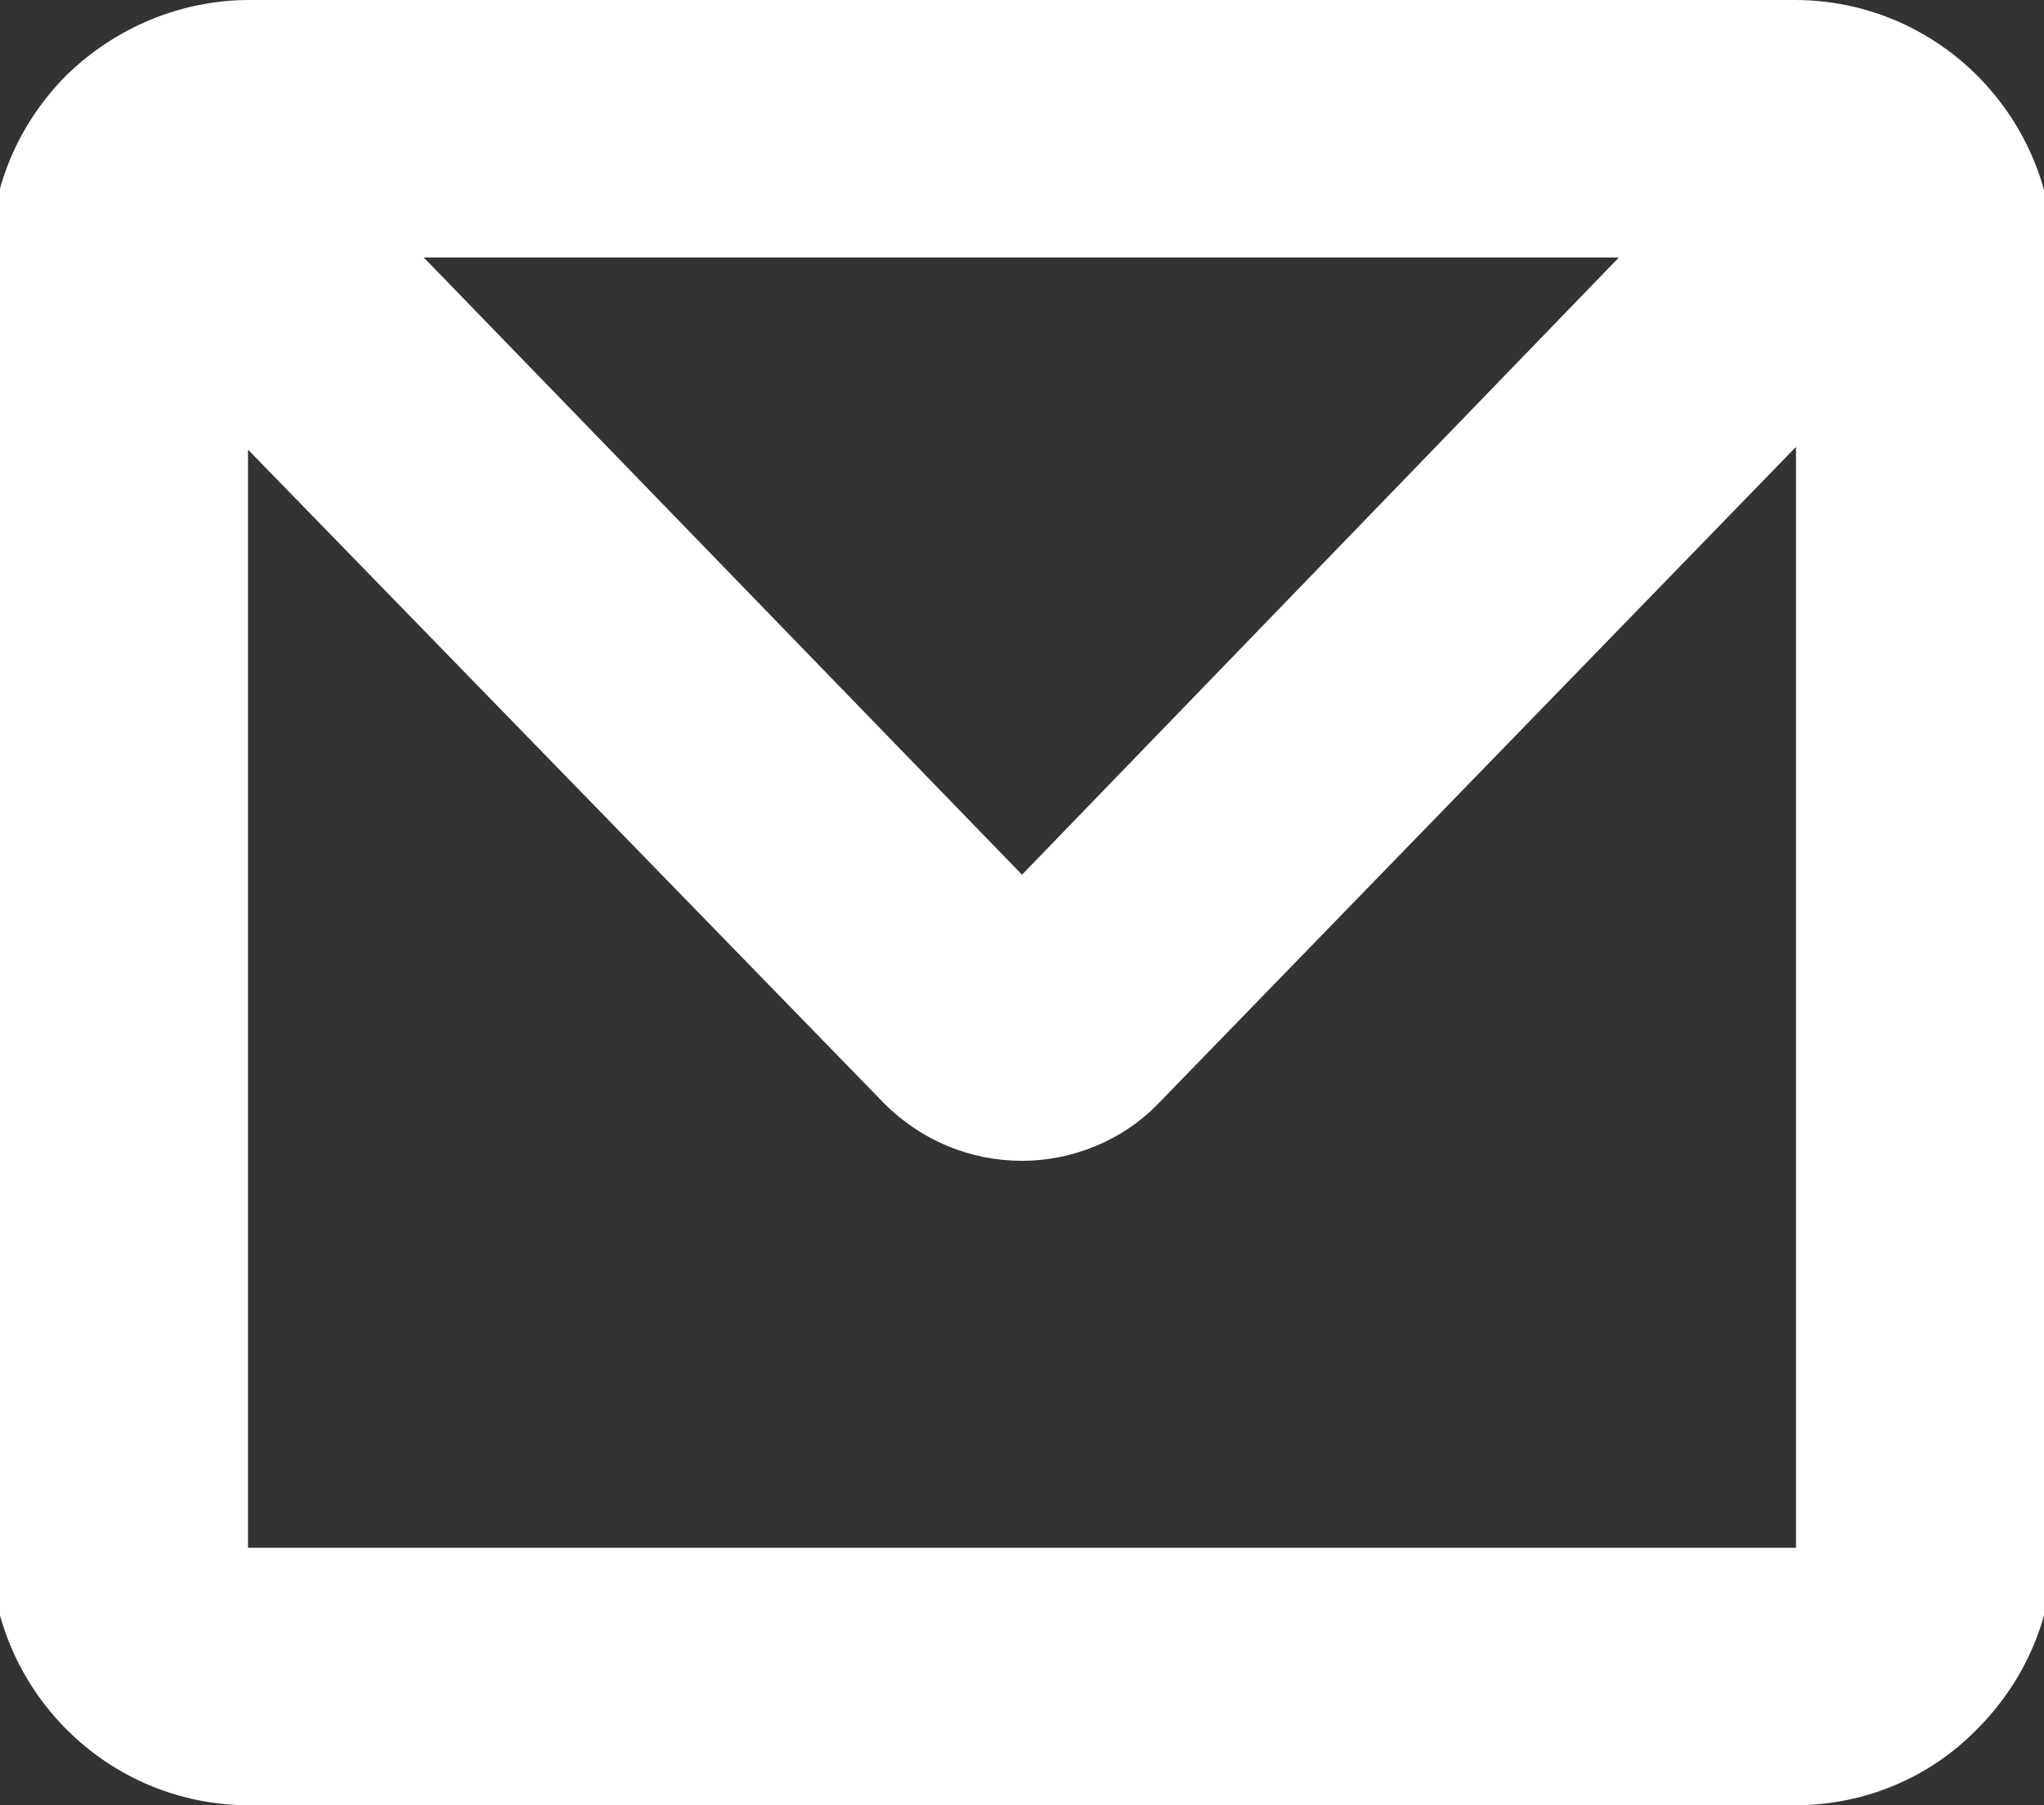
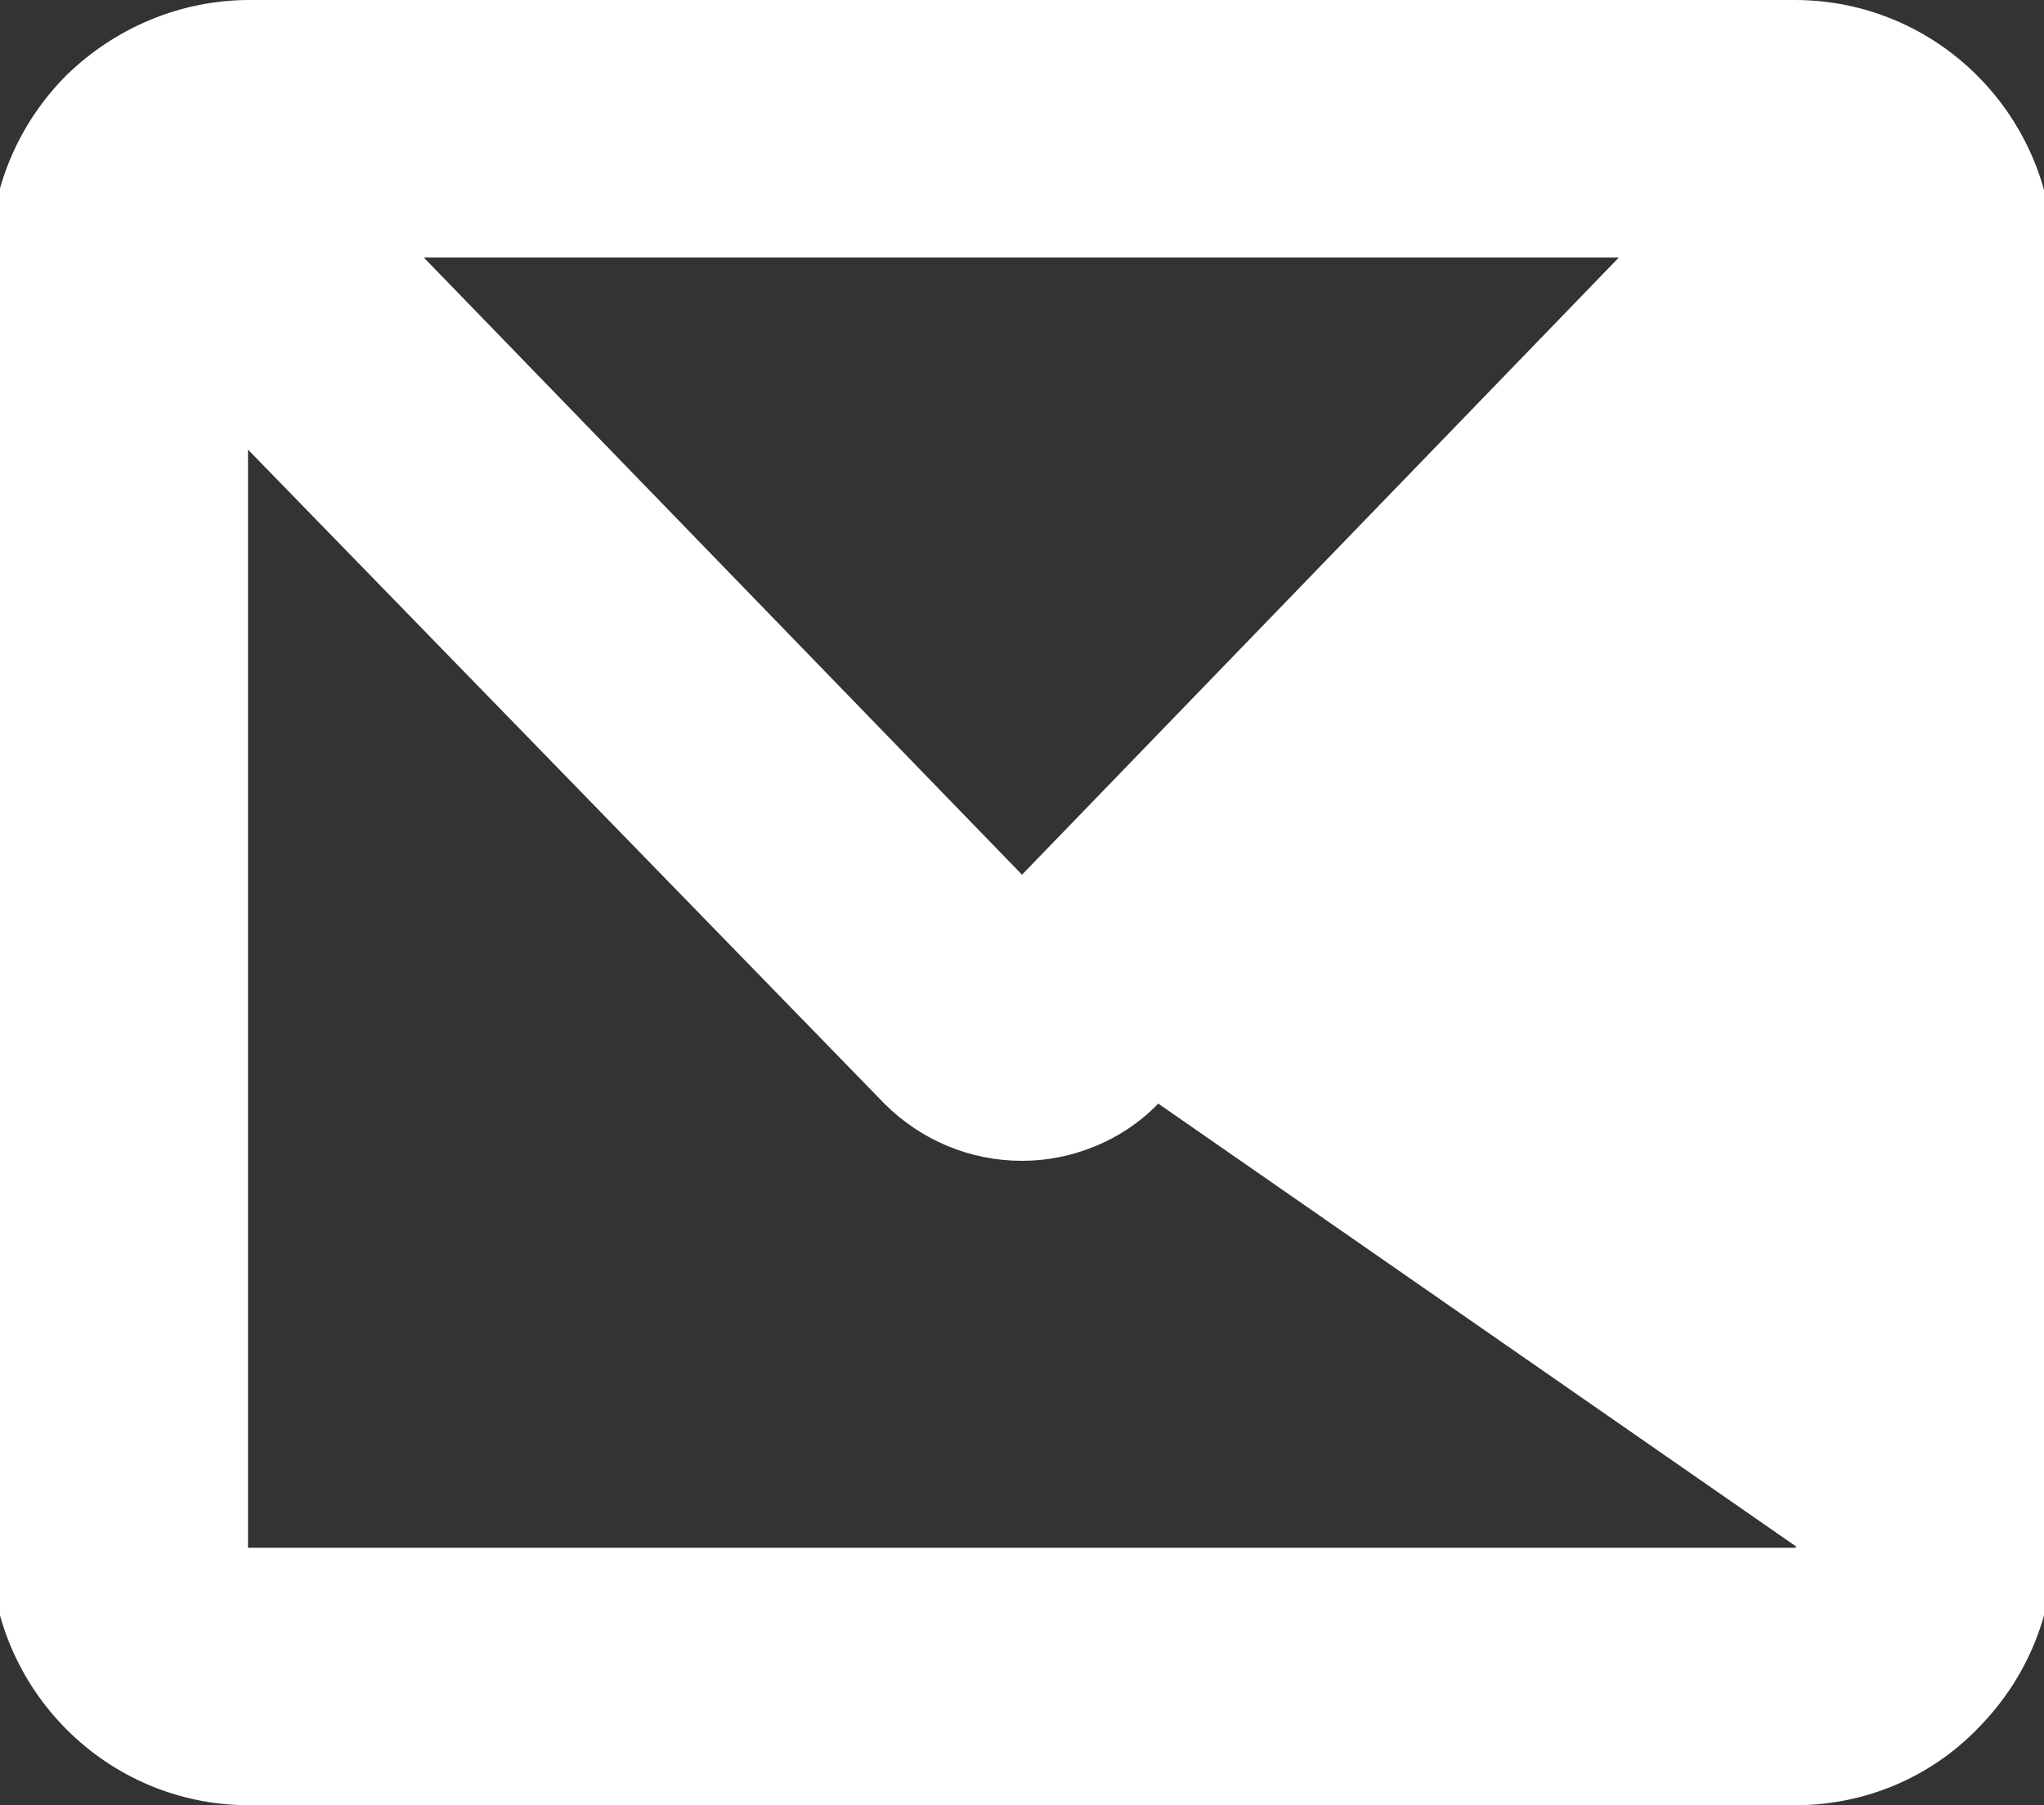
<svg xmlns="http://www.w3.org/2000/svg" version="1.1" id="Vrstva_1" x="0px" y="0px" viewBox="0 0 15 13.25" style="enable-background:new 0 0 15 13.25;" xml:space="preserve">
  <rect x="0" y="0" width="15" height="13.25" fill="#333333" stroke="none" />
  <style type="text/css">
	.st0{fill-rule:evenodd;clip-rule:evenodd;fill:#FFFFFF;}
</style>
-   <path class="st0" d="M13.17,13.25H1.83c-1.05,0-1.89-0.85-1.9-1.89V1.89c0-0.5,0.2-0.98,0.56-1.34C0.85,0.2,1.33,0,1.83,0h11.34  c1.05,0,1.89,0.85,1.9,1.89v9.46c0,0.5-0.2,0.98-0.56,1.34C14.16,13.05,13.68,13.25,13.17,13.25L13.17,13.25L13.17,13.25z   M13.18,11.35V3.28L8.5,8.1c-0.26,0.27-0.63,0.42-1,0.42c-0.38,0-0.74-0.15-1.01-0.42L1.82,3.3v8.06H13.18L13.18,11.35z M11.88,1.89  H3.11L7.5,6.42L11.88,1.89L11.88,1.89z" />
+   <path class="st0" d="M13.17,13.25H1.83c-1.05,0-1.89-0.85-1.9-1.89V1.89c0-0.5,0.2-0.98,0.56-1.34C0.85,0.2,1.33,0,1.83,0h11.34  c1.05,0,1.89,0.85,1.9,1.89v9.46c0,0.5-0.2,0.98-0.56,1.34C14.16,13.05,13.68,13.25,13.17,13.25L13.17,13.25L13.17,13.25z   M13.18,11.35L8.5,8.1c-0.26,0.27-0.63,0.42-1,0.42c-0.38,0-0.74-0.15-1.01-0.42L1.82,3.3v8.06H13.18L13.18,11.35z M11.88,1.89  H3.11L7.5,6.42L11.88,1.89L11.88,1.89z" />
</svg>